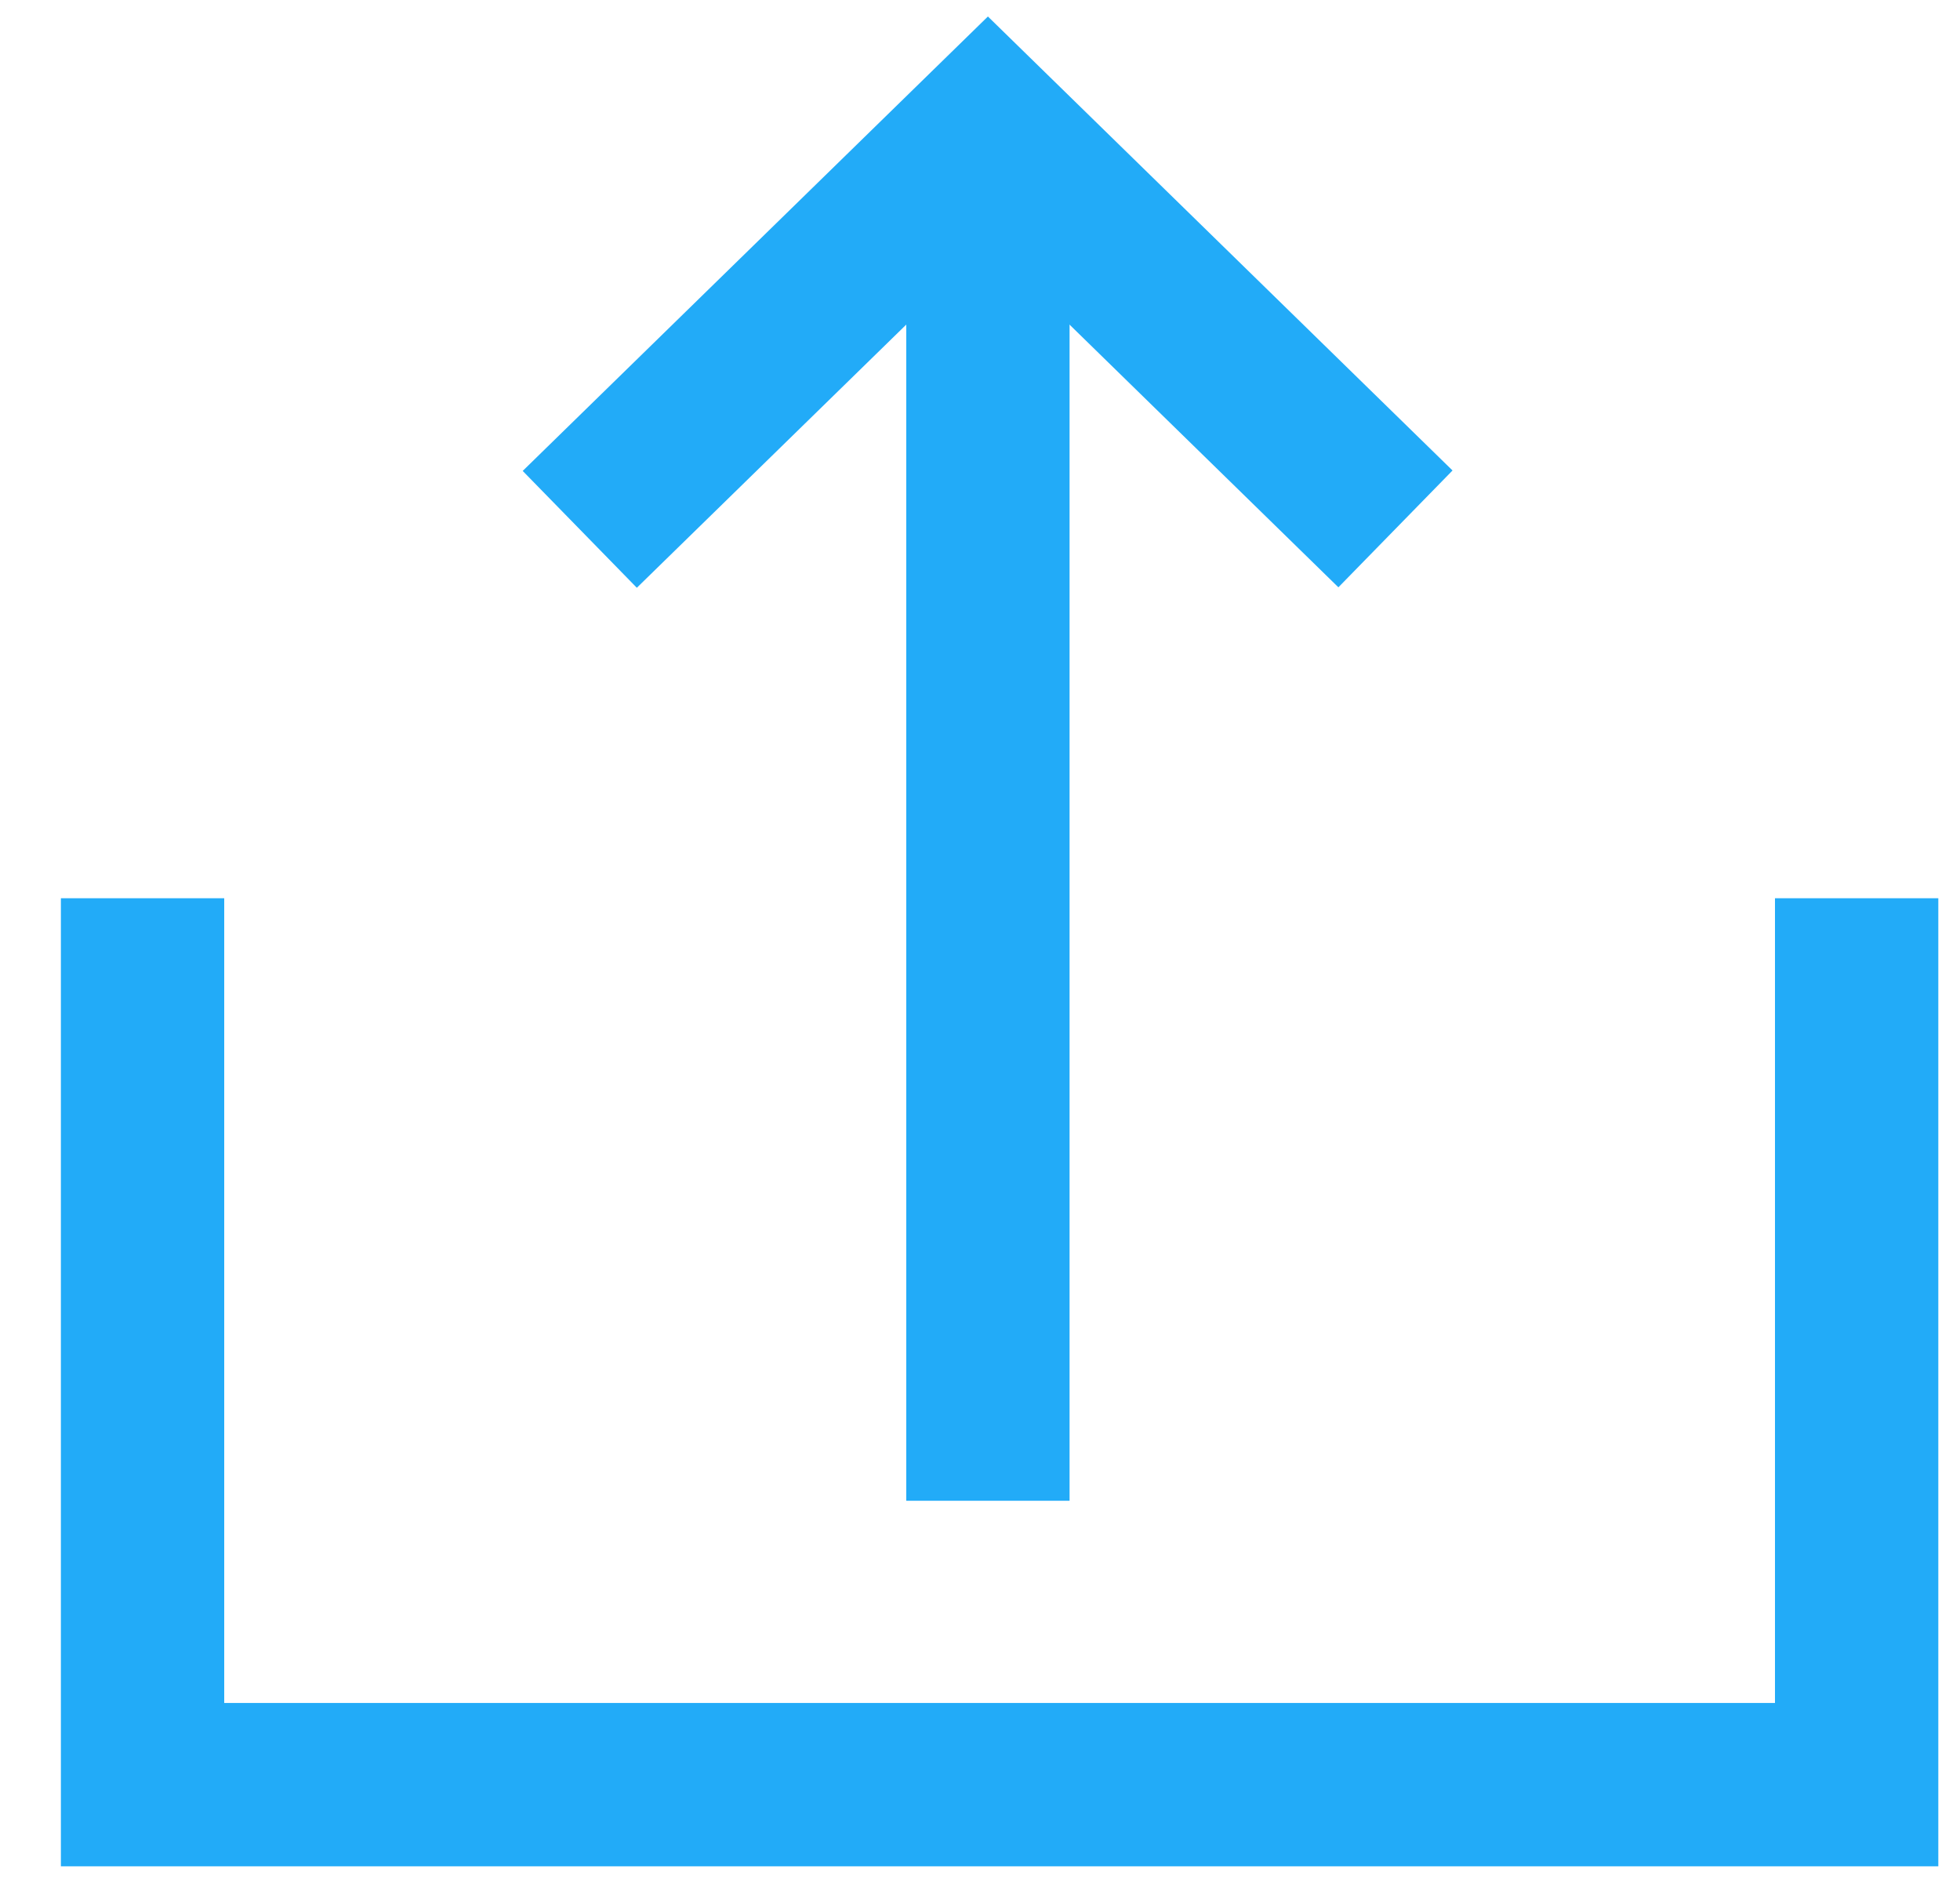
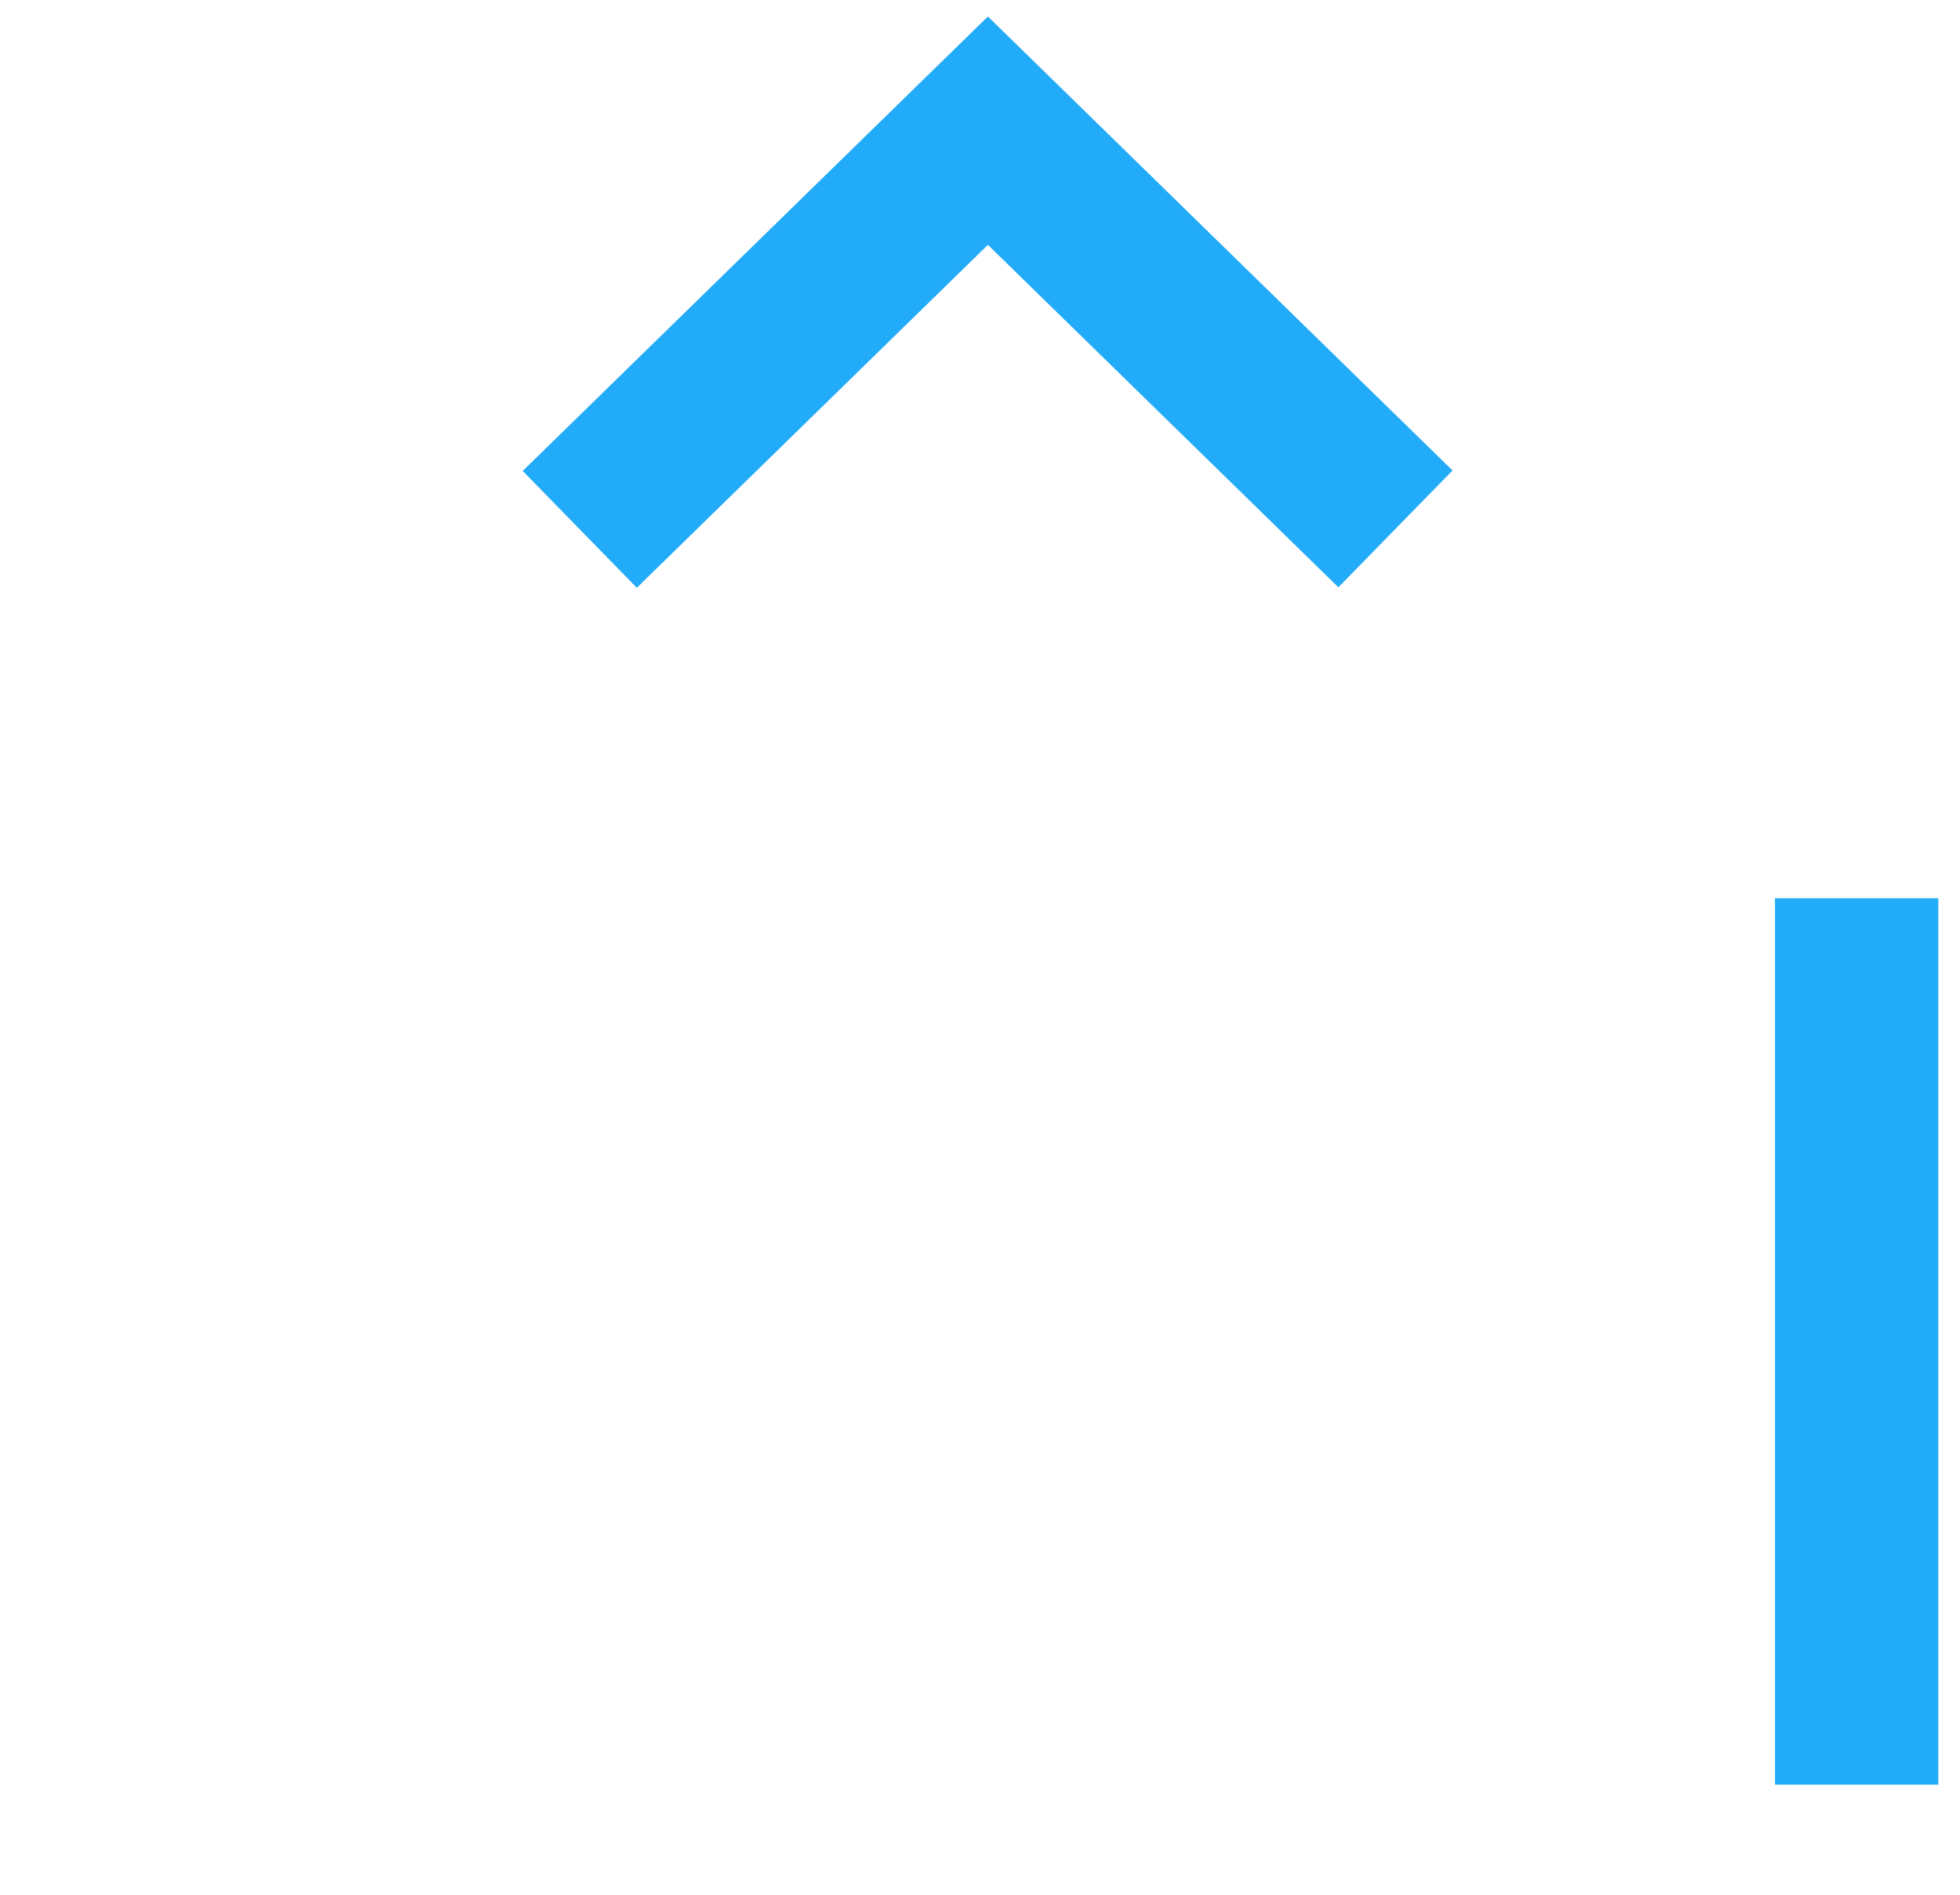
<svg xmlns="http://www.w3.org/2000/svg" width="30" height="29" viewBox="0 0 30 29" fill="none">
-   <path d="M28.418 13.748V27.315H2.182V13.748" stroke="#22ABF8" stroke-width="2.5" stroke-miterlimit="10" />
+   <path d="M28.418 13.748V27.315V13.748" stroke="#22ABF8" stroke-width="2.5" stroke-miterlimit="10" />
  <path d="M8.874 8.102L15.121 2L21.359 8.095" stroke="#22ABF8" stroke-width="2.5" stroke-miterlimit="10" />
-   <path d="M15.121 2V22.97" stroke="#22ABF8" stroke-width="2.5" stroke-miterlimit="10" />
</svg>